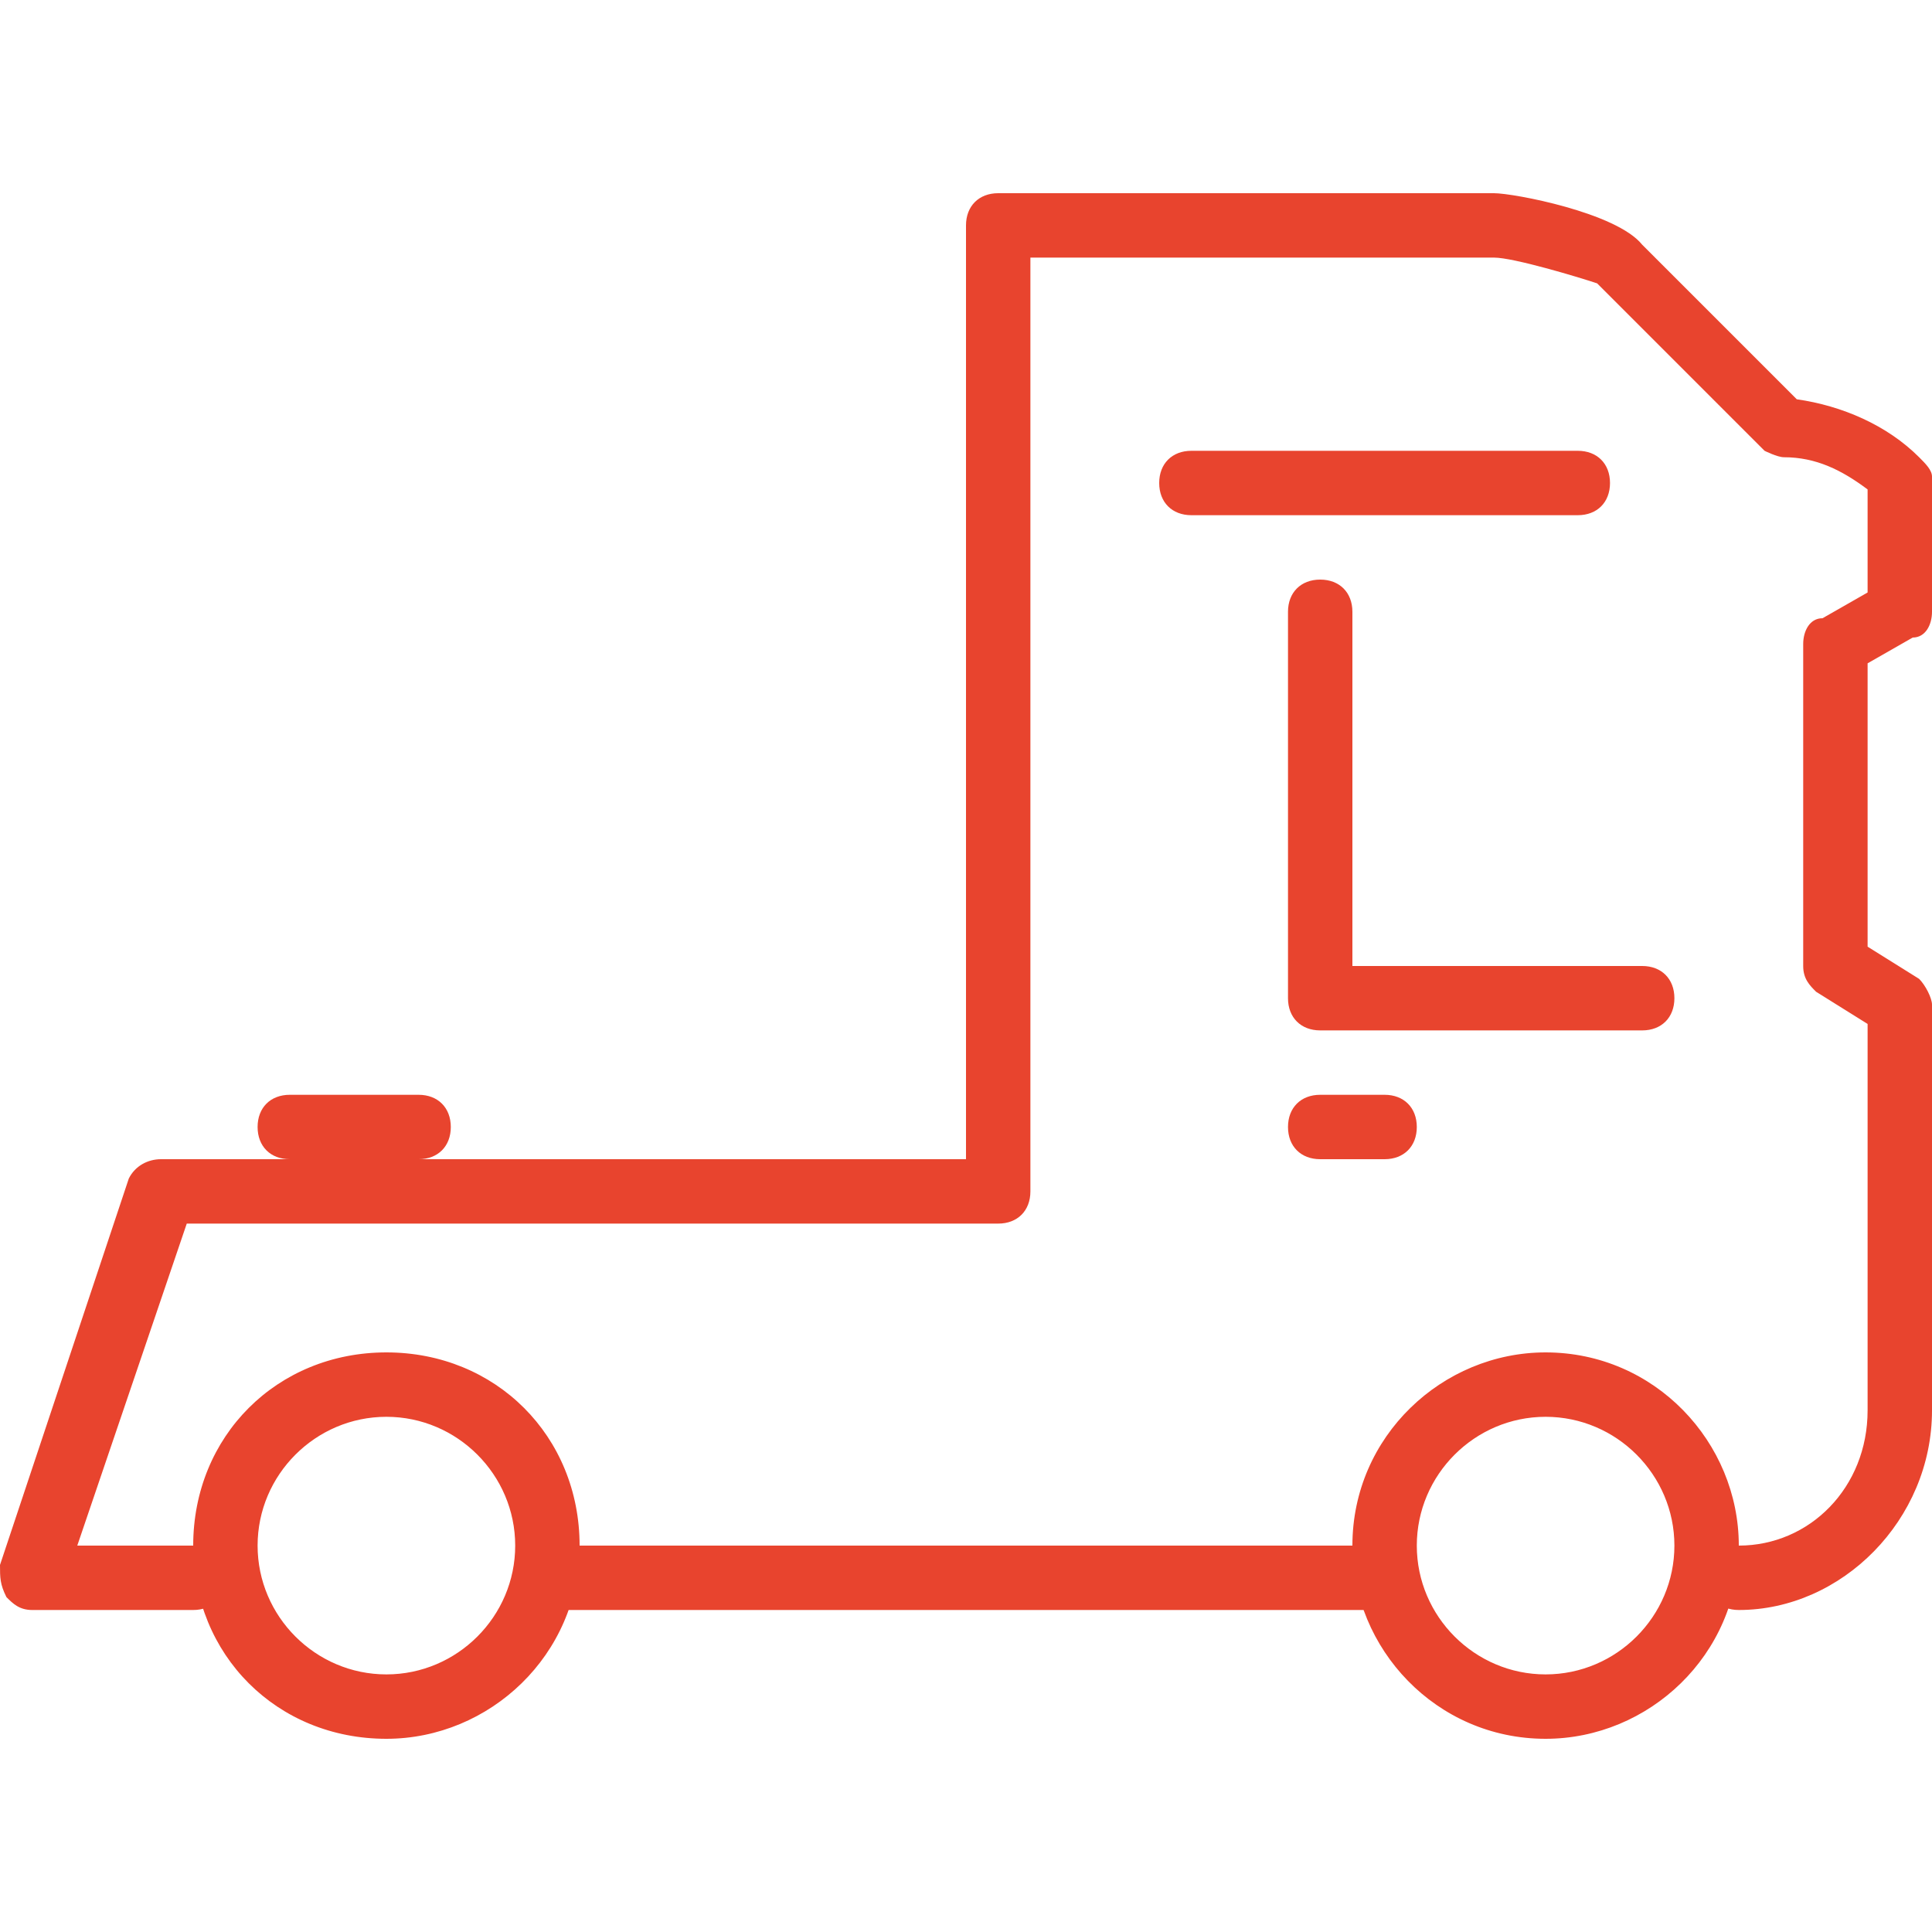
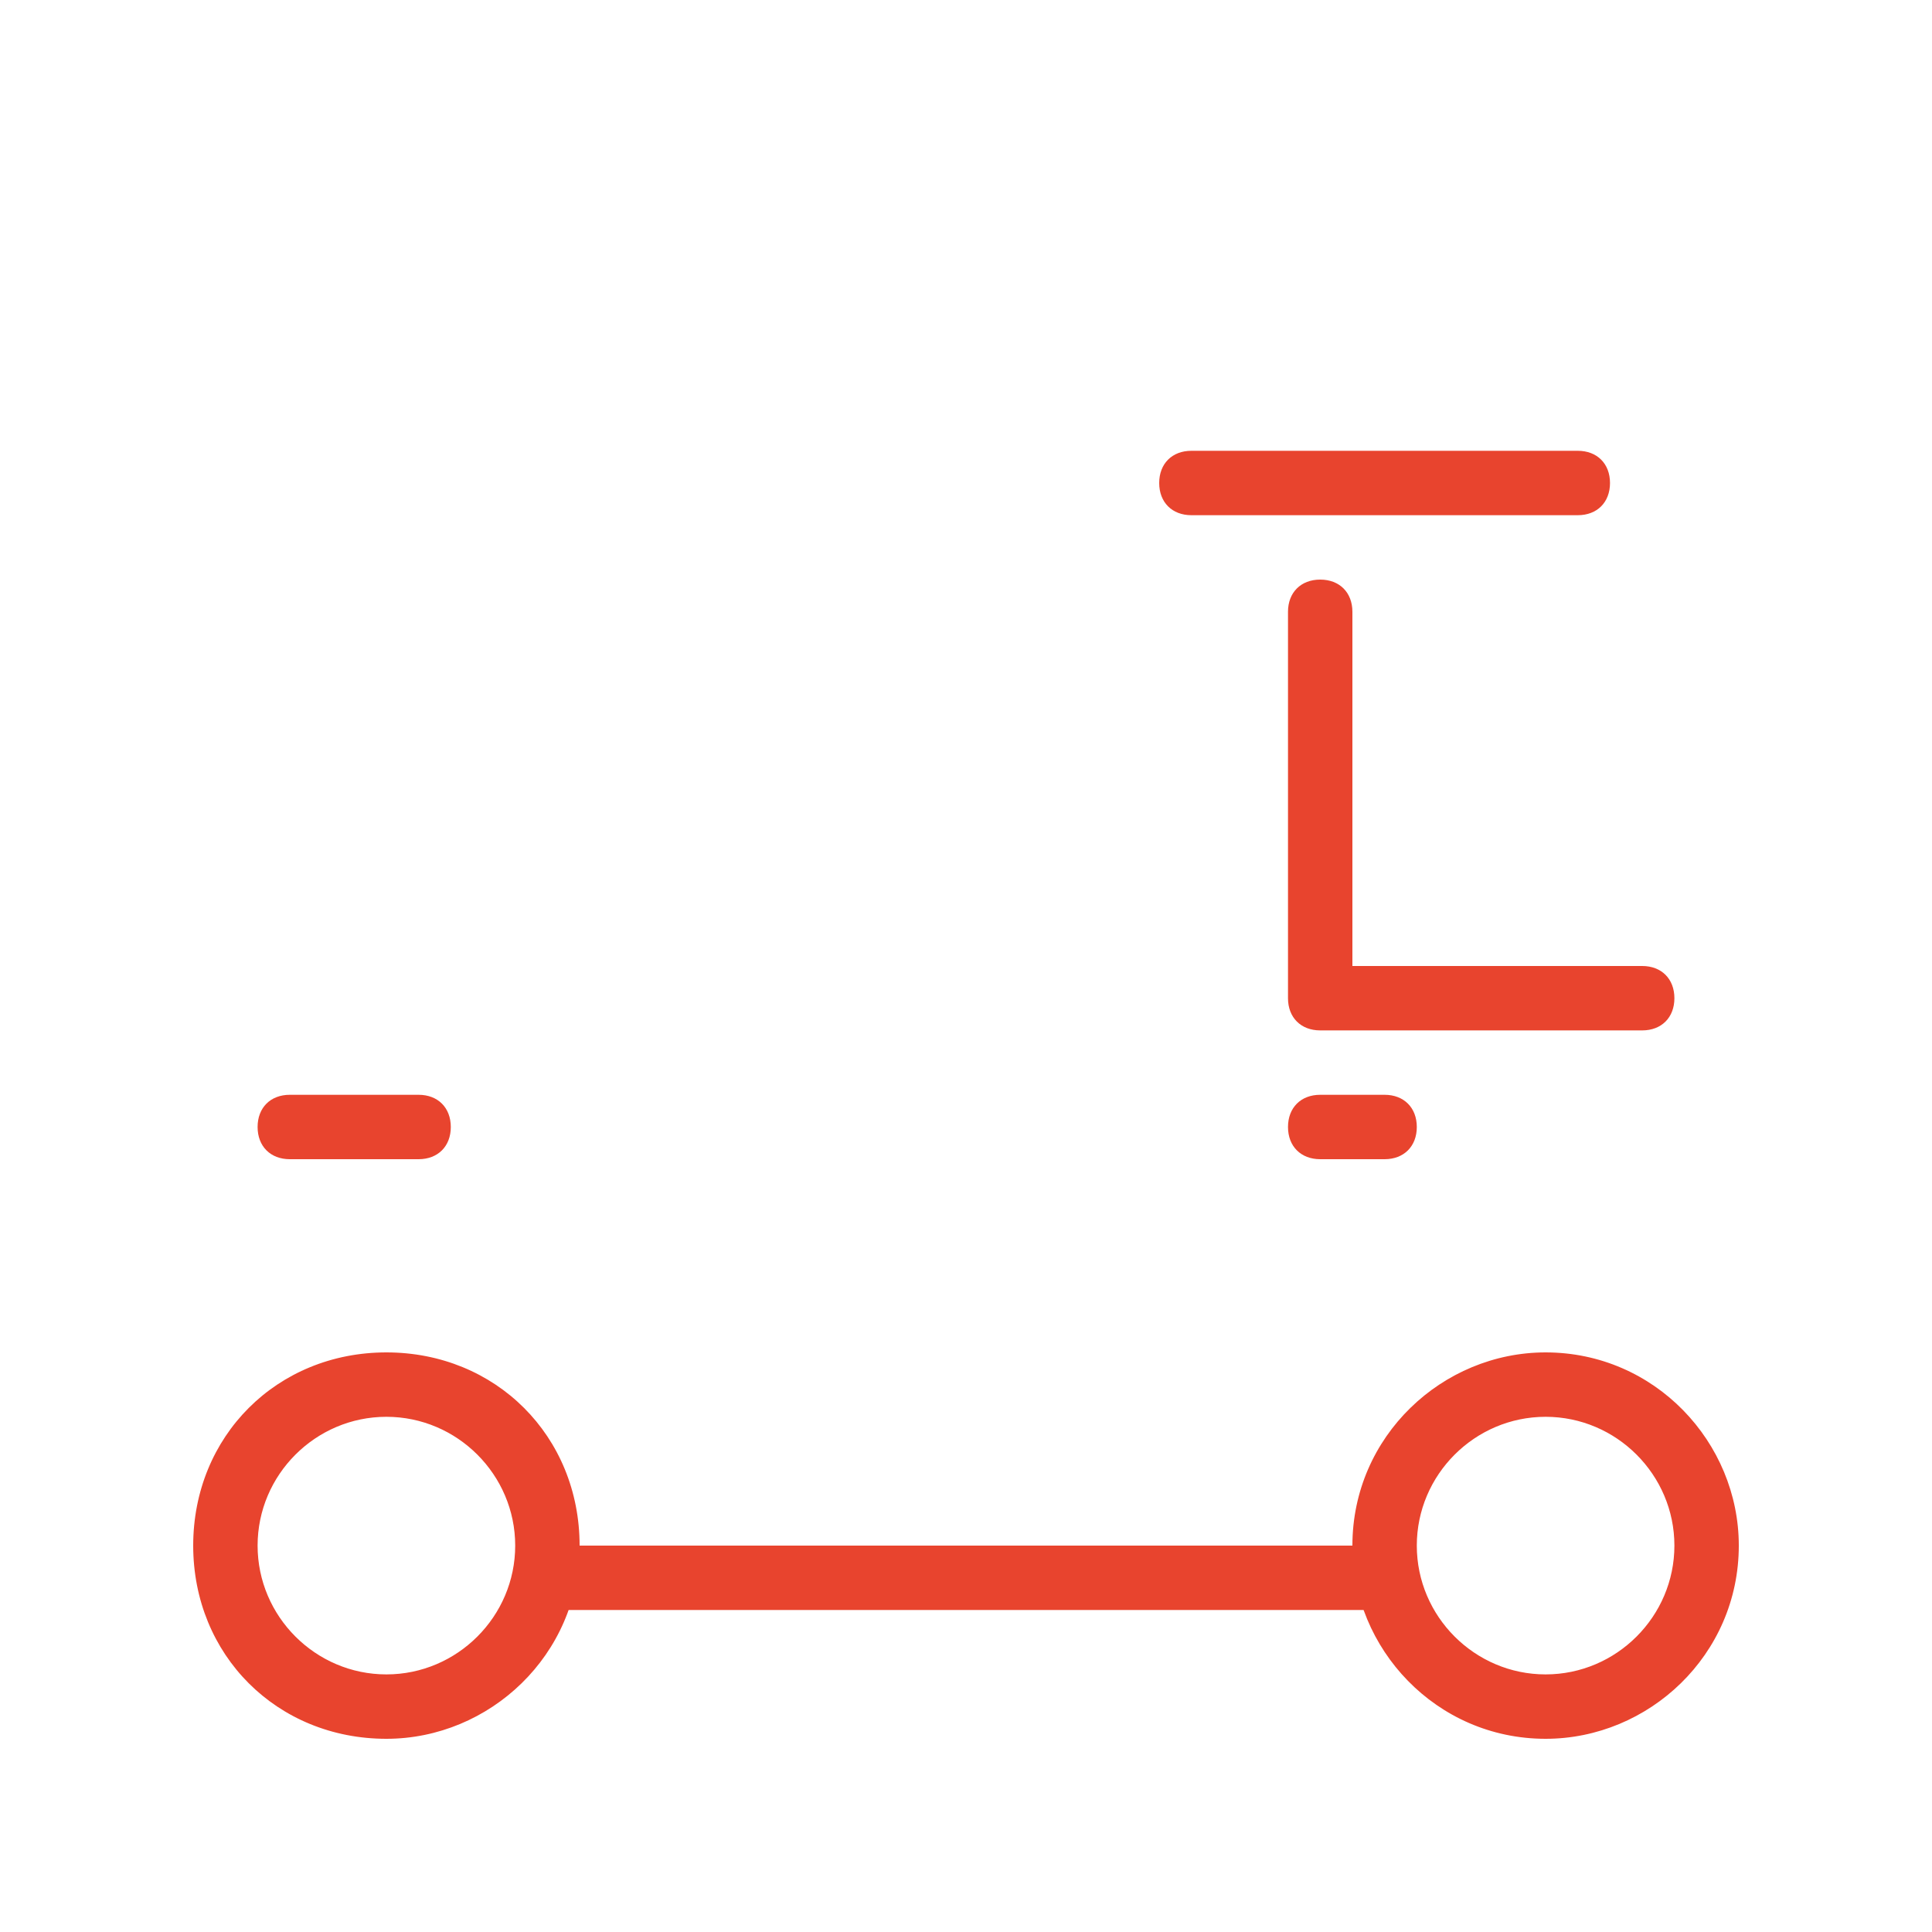
<svg xmlns="http://www.w3.org/2000/svg" t="1750259708765" class="icon" viewBox="0 0 1024 1024" version="1.1" p-id="38633" width="200" height="200">
  <path d="M733.867 614.4h-34.133c-10.24 0-17.067-6.827-17.067-17.067s6.827-17.067 17.067-17.067h34.133c10.24 0 17.067 6.827 17.067 17.067s-6.827 17.067-17.067 17.067zM733.867 853.333h-443.733c-10.24 0-17.067-6.827-17.067-17.067s6.827-17.067 17.067-17.067h443.733c10.24 0 17.067 6.827 17.067 17.067s-6.827 17.067-17.067 17.067zM870.4 546.133h-170.667c-10.24 0-17.067-6.827-17.067-17.067v-204.8c0-10.24 6.827-17.067 17.067-17.067s17.067 6.827 17.067 17.067V512h153.6c10.24 0 17.067 6.827 17.067 17.067s-6.827 17.067-17.067 17.067z" fill="#E8442E" p-id="38634" />
-   <path d="M921.6 853.333c-10.24 0-17.067-6.827-17.067-17.067s6.827-17.067 17.067-17.067c37.547 0 68.267-30.72 68.267-71.68v-204.8l-27.307-17.067c-3.413-3.413-6.827-6.827-6.827-13.653v-170.667c0-6.827 3.413-13.653 10.24-13.653l23.893-13.653V259.413c-13.653-10.24-27.307-17.067-44.373-17.067-3.413 0-10.24-3.413-10.24-3.413l-88.747-88.747c-10.24-3.413-44.373-13.653-54.613-13.653H546.133v494.933c0 10.24-6.827 17.067-17.067 17.067H98.987l-58.027 170.667H102.4c10.24 0 17.067 6.827 17.067 17.067s-6.827 17.067-17.067 17.067H17.067c-6.827 0-10.24-3.413-13.653-6.827-3.413-6.827-3.413-10.24-3.413-17.067l68.267-204.8c3.413-6.827 10.24-10.24 17.067-10.24H512V119.467c0-10.24 6.827-17.067 17.067-17.067h262.827c10.24 0 64.853 10.24 78.507 27.307l81.92 81.92c23.893 3.413 47.787 13.653 64.853 30.72 3.413 3.413 6.827 6.827 6.827 10.24v71.68c0 6.827-3.413 13.653-10.24 13.653l-23.893 13.653v150.187l27.307 17.067c3.413 3.413 6.827 10.24 6.827 13.653v215.04c0 58.027-47.787 105.813-102.4 105.813z" fill="#E8442E" p-id="38635" />
  <path d="M221.867 614.4h-68.267c-10.24 0-17.067-6.827-17.067-17.067s6.827-17.067 17.067-17.067h68.267c10.24 0 17.067 6.827 17.067 17.067s-6.827 17.067-17.067 17.067zM836.267 273.067h-204.8c-10.24 0-17.067-6.827-17.067-17.067s6.827-17.067 17.067-17.067h204.8c10.24 0 17.067 6.827 17.067 17.067s-6.827 17.067-17.067 17.067zM819.2 921.6c-58.027 0-102.4-47.787-102.4-102.4 0-58.027 47.787-102.4 102.4-102.4 58.027 0 102.4 47.787 102.4 102.4 0 58.027-47.787 102.4-102.4 102.4z m0-170.667c-37.547 0-68.267 30.72-68.267 68.267s30.72 68.267 68.267 68.267 68.267-30.72 68.267-68.267-30.72-68.267-68.267-68.267zM204.8 921.6c-58.027 0-102.4-44.373-102.4-102.4s44.373-102.4 102.4-102.4 102.4 44.373 102.4 102.4-47.787 102.4-102.4 102.4z m0-170.667c-37.547 0-68.267 30.72-68.267 68.267s30.72 68.267 68.267 68.267 68.267-30.72 68.267-68.267-30.72-68.267-68.267-68.267z" fill="#E8442E" p-id="38636" />
</svg>